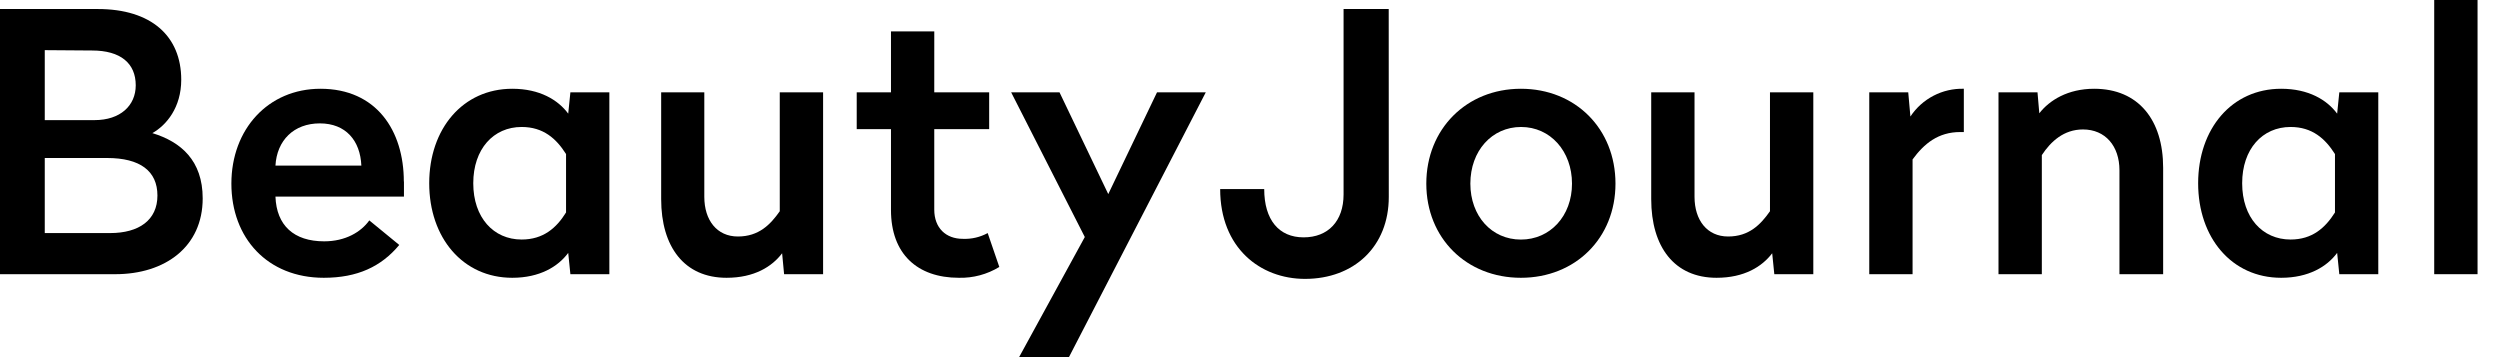
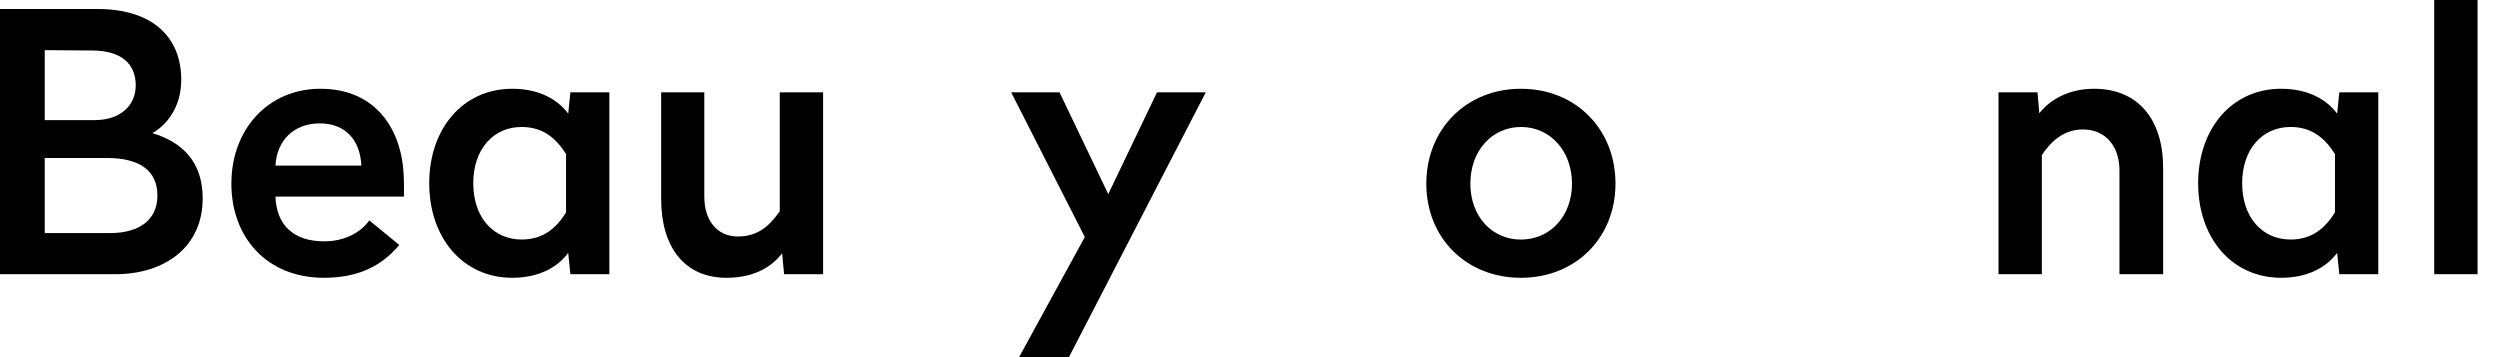
<svg xmlns="http://www.w3.org/2000/svg" width="105px" height="15px" viewBox="0 0 105 15" version="1.1">
  <title>Asset 1</title>
  <g id="Page-1" stroke="none" stroke-width="1" fill="none" fill-rule="evenodd">
    <g id="Asset-1" fill="#000000" fill-rule="nonzero">
      <path d="M1.88,6.636 L1.88,9.789 L4.625,9.789 C5.838,9.789 6.612,9.243 6.612,8.213 C6.612,7.182 5.884,6.636 4.498,6.636 L1.88,6.636 Z M1.88,2.106 L1.88,5.045 L3.973,5.045 C5.049,5.045 5.701,4.439 5.701,3.583 C5.701,2.658 5.064,2.121 3.867,2.121 L1.88,2.106 Z M7.612,3.349 C7.612,4.516 6.991,5.257 6.399,5.591 C7.598,5.955 8.513,6.742 8.513,8.333 C8.513,10.364 6.937,11.516 4.844,11.516 L0,11.516 L0,0.379 L4.109,0.379 C6.354,0.379 7.612,1.516 7.612,3.349" id="Shape" />
      <path d="M11.569,6.955 L15.177,6.955 C15.132,5.91 14.527,5.182 13.434,5.182 C12.341,5.182 11.629,5.894 11.569,6.955 M16.966,7.621 L16.966,8.258 L11.569,8.258 C11.614,9.47 12.341,10.136 13.616,10.136 C14.511,10.136 15.163,9.743 15.511,9.257 L16.769,10.288 C16.012,11.198 15.01,11.667 13.6,11.667 C11.235,11.667 9.718,10 9.718,7.712 C9.718,5.424 11.265,3.728 13.459,3.728 C15.81,3.728 16.961,5.484 16.961,7.628" id="Shape" />
      <path d="M19.877,7.697 C19.877,9.137 20.726,10.06 21.908,10.06 C22.819,10.06 23.372,9.573 23.774,8.923 L23.774,6.471 C23.365,5.821 22.819,5.333 21.908,5.333 C20.726,5.333 19.877,6.258 19.877,7.697 M23.865,4.773 L23.956,3.879 L25.593,3.879 L25.593,11.516 L23.956,11.516 L23.865,10.621 C23.44,11.198 22.668,11.667 21.515,11.667 C19.438,11.667 18.027,9.985 18.027,7.697 C18.027,5.409 19.438,3.728 21.515,3.728 C22.668,3.728 23.44,4.197 23.865,4.773" id="Shape" />
      <path d="M34.57,11.516 L32.932,11.516 L32.849,10.637 C32.425,11.198 31.682,11.667 30.514,11.667 C28.74,11.667 27.769,10.367 27.769,8.364 L27.769,3.879 L29.581,3.879 L29.581,8.266 C29.581,9.251 30.111,9.933 30.991,9.933 C31.871,9.933 32.357,9.433 32.75,8.872 L32.75,3.879 L34.57,3.879 L34.57,11.516 Z" id="Path" />
-       <path d="M39.239,3.879 L41.545,3.879 L41.545,5.424 L39.239,5.424 L39.239,8.804 C39.239,9.576 39.727,10.031 40.437,10.031 C40.802,10.047 41.163,9.963 41.483,9.789 L41.971,11.212 C41.46,11.524 40.87,11.682 40.272,11.667 C38.528,11.667 37.421,10.666 37.421,8.819 L37.421,5.424 L35.982,5.424 L35.982,3.879 L37.421,3.879 L37.421,1.318 L39.24,1.318 L39.239,3.879 Z" id="Path" />
      <polygon id="Path" points="44.895 15 42.802 15 45.562 9.955 42.469 3.879 44.5 3.879 46.547 8.152 48.594 3.879 50.642 3.879" />
-       <path d="M58.329,8.273 C58.329,10.349 56.874,11.713 54.81,11.713 C52.93,11.713 51.247,10.413 51.247,7.94 L53.097,7.94 C53.097,9.24 53.719,9.969 54.75,9.969 C55.781,9.969 56.43,9.288 56.43,8.167 L56.43,0.379 L58.326,0.379 L58.329,8.273 Z" id="Path" />
      <path d="M61.755,7.712 C61.755,9.075 62.65,10.062 63.878,10.062 C65.105,10.062 66.024,9.075 66.024,7.712 C66.024,6.349 65.114,5.333 63.886,5.333 C62.658,5.333 61.755,6.337 61.755,7.712 M67.85,7.712 C67.85,10 66.167,11.667 63.878,11.667 C61.588,11.667 59.905,10 59.905,7.712 C59.905,5.424 61.588,3.728 63.878,3.728 C66.167,3.728 67.85,5.409 67.85,7.712" id="Shape" />
-       <path d="M76.159,11.516 L74.521,11.516 L74.432,10.637 C74.006,11.198 73.262,11.667 72.095,11.667 C70.321,11.667 69.351,10.367 69.351,8.364 L69.351,3.879 L71.17,3.879 L71.17,8.266 C71.17,9.251 71.701,9.933 72.581,9.933 C73.461,9.933 73.945,9.433 74.339,8.872 L74.339,3.879 L76.159,3.879 L76.159,11.516 Z" id="Path" />
-       <path d="M82.481,5.546 L82.33,5.546 C81.405,5.546 80.813,6.033 80.328,6.696 L80.328,11.516 L78.509,11.516 L78.509,3.879 L80.146,3.879 L80.237,4.894 C80.733,4.144 81.582,3.703 82.481,3.728 L82.481,5.546 Z" id="Path" />
      <path d="M90.852,7.046 L90.852,11.516 L89.017,11.516 L89.017,7.15 C89.017,6.134 88.425,5.437 87.485,5.437 C86.682,5.437 86.136,5.938 85.757,6.514 L85.757,11.516 L83.937,11.516 L83.937,3.879 L85.575,3.879 L85.651,4.758 C86.075,4.212 86.848,3.728 87.955,3.728 C89.821,3.728 90.852,5.045 90.852,7.046" id="Path" />
      <path d="M94.171,7.697 C94.171,9.137 95.021,10.06 96.203,10.06 C97.113,10.06 97.659,9.573 98.069,8.923 L98.069,6.471 C97.659,5.821 97.113,5.333 96.203,5.333 C95.021,5.333 94.171,6.258 94.171,7.697 M98.16,4.773 L98.251,3.879 L99.888,3.879 L99.888,11.516 L98.251,11.516 L98.16,10.621 C97.735,11.198 96.961,11.667 95.808,11.667 C93.732,11.667 92.322,9.985 92.322,7.697 C92.322,5.409 93.732,3.728 95.808,3.728 C96.961,3.728 97.735,4.197 98.16,4.773" id="Shape" />
      <rect id="Rectangle" x="102.237" y="0" width="1.82" height="11.516" />
    </g>
  </g>
</svg>